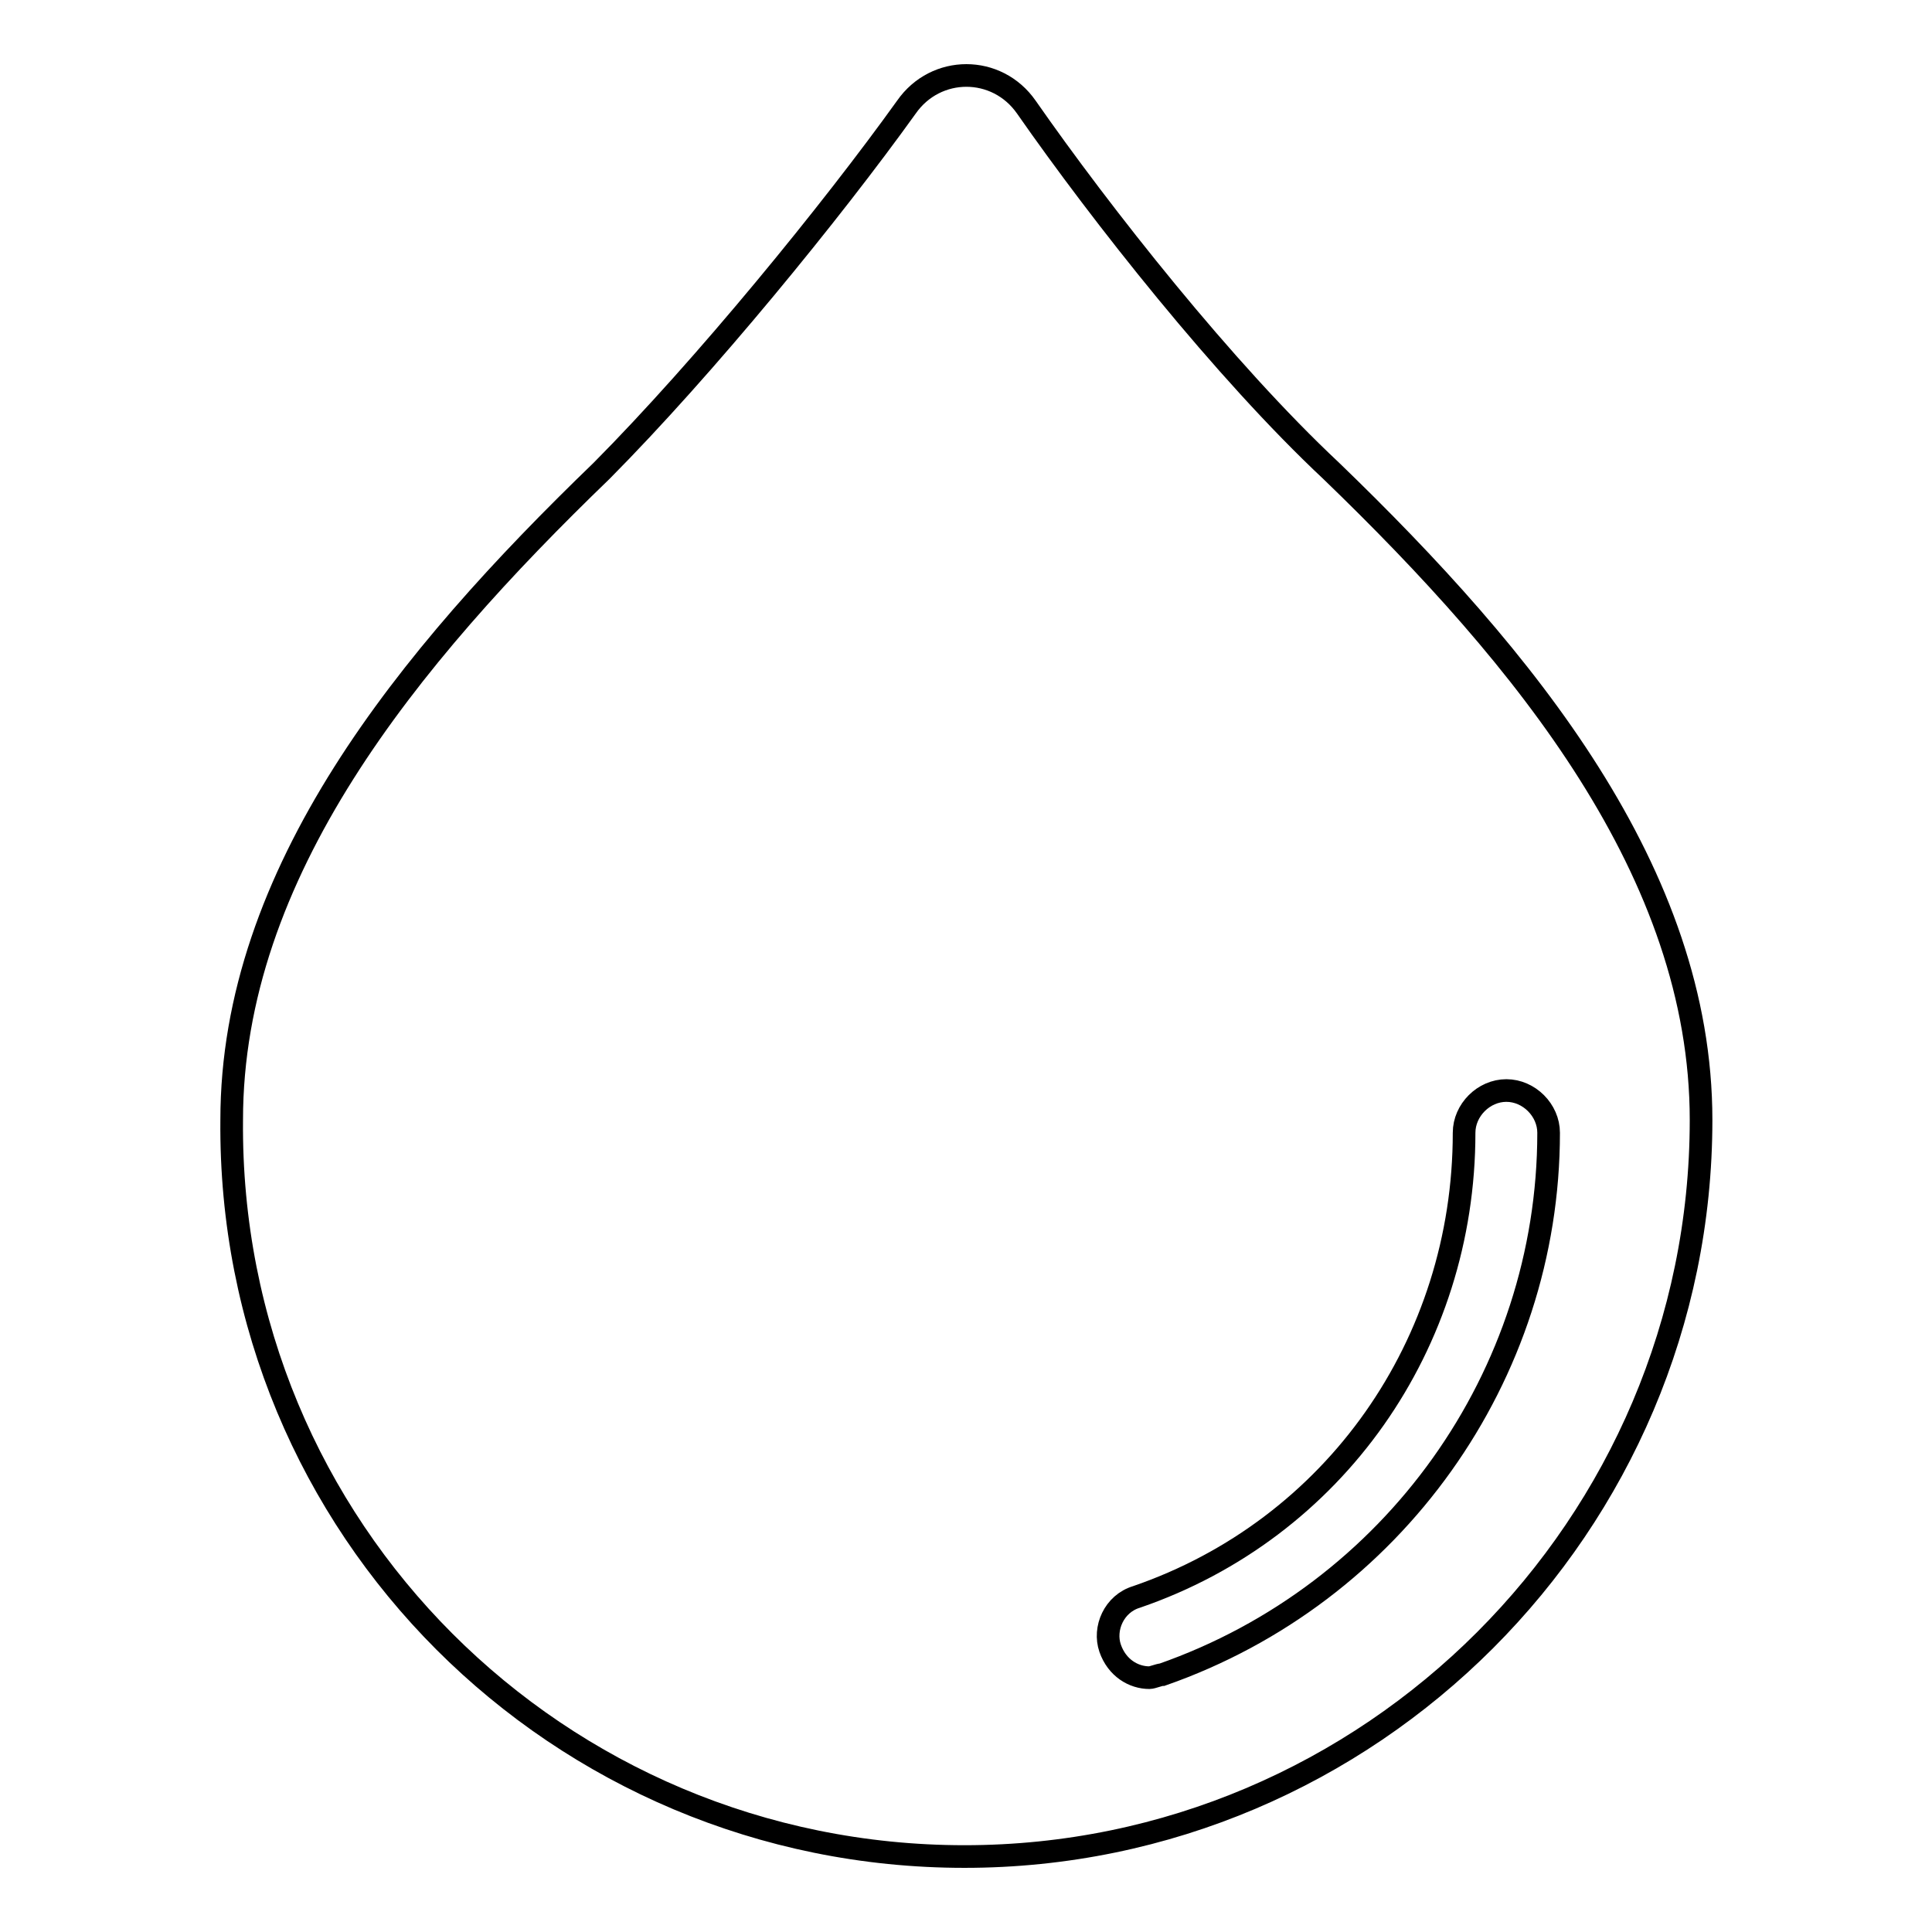
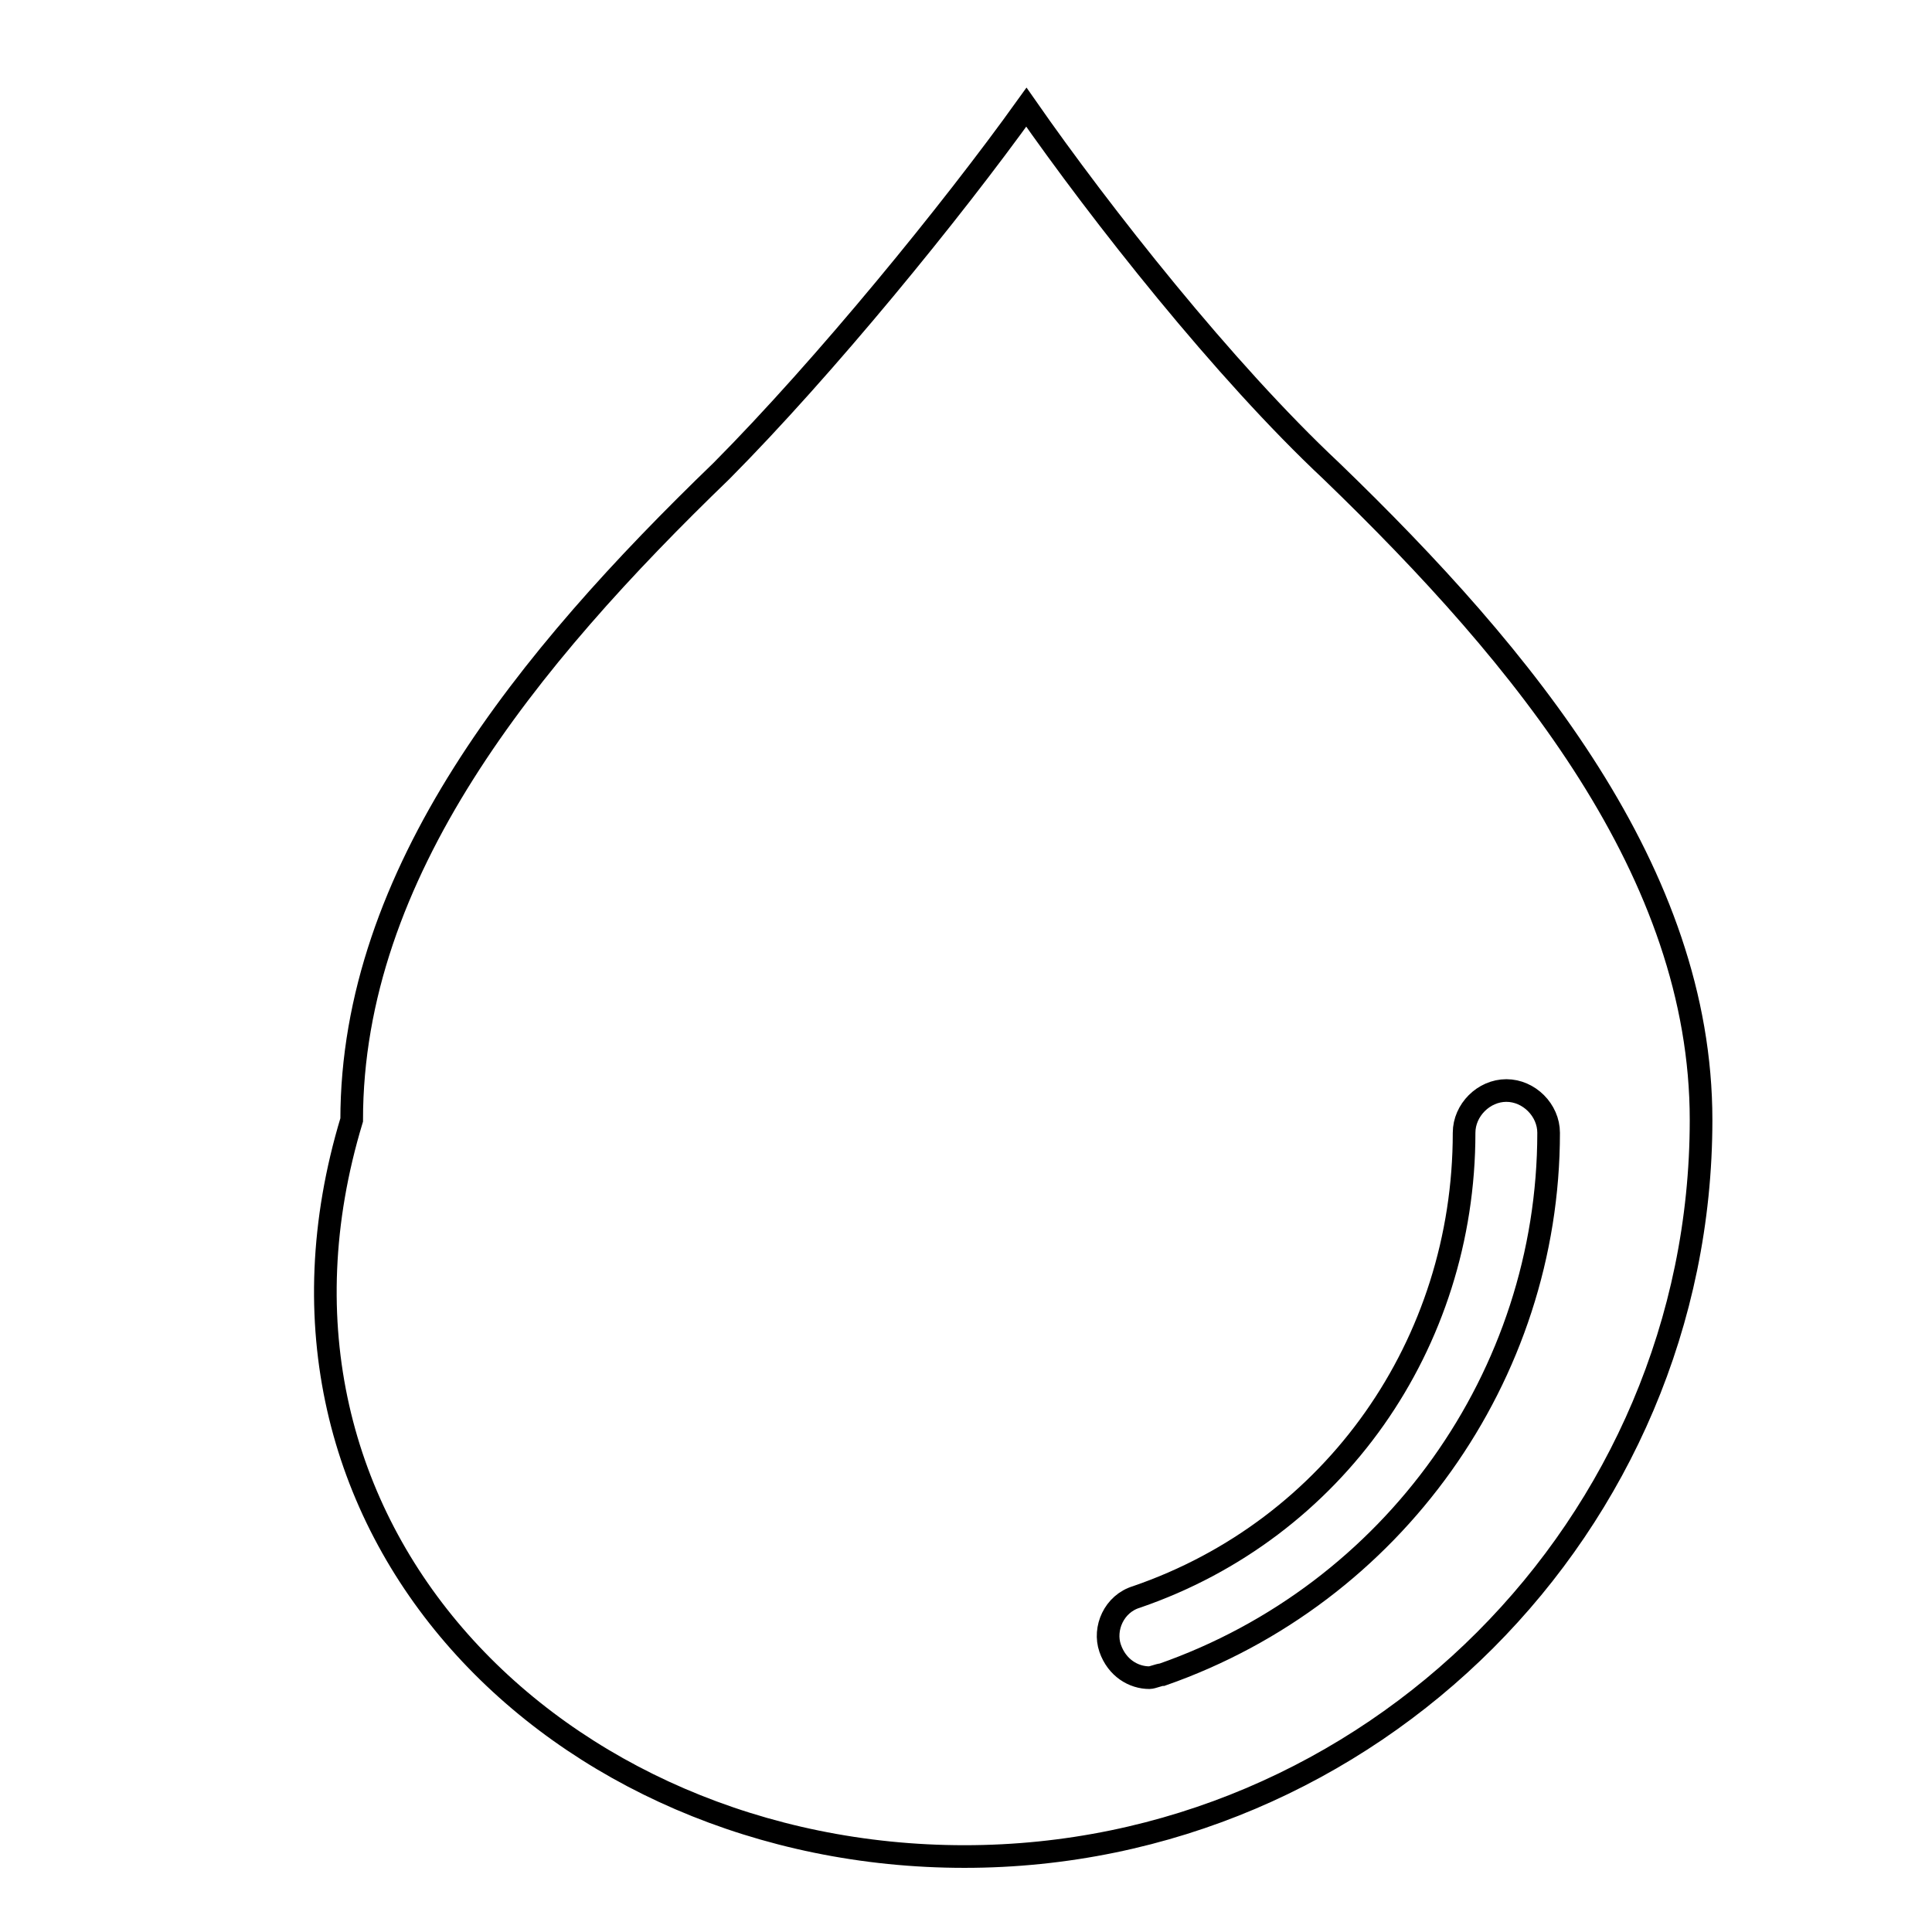
<svg xmlns="http://www.w3.org/2000/svg" version="1.1" x="0px" y="0px" viewBox="0 0 256 256" enable-background="new 0 0 256 256" xml:space="preserve">
  <g>
    <g>
-       <path stroke-width="3" fill-opacity="0" stroke="#000000" d="M127.8,246c53.8,0,97.6-43.9,97.6-97.6c0-32.7-23.2-61.1-49-86c-14.2-13.3-30.5-34-40.4-48.2c-3.9-5.6-12-5.6-15.9,0c-9.9,13.8-26.7,34.4-40.4,48.2c-25.8,24.9-49,53.3-49,86C30.2,202.6,74,246,127.8,246z M150.6,211.6c26.2-9,43.4-33.5,43.4-61.5c0-3,2.6-5.6,5.6-5.6c3,0,5.6,2.6,5.6,5.6c0,32.2-20.6,61.1-51.2,71.8c-0.4,0-1.3,0.4-1.7,0.4c-2.1,0-4.3-1.3-5.2-3.9S147.6,212.5,150.6,211.6z" />
+       <path stroke-width="3" fill-opacity="0" stroke="#000000" d="M127.8,246c53.8,0,97.6-43.9,97.6-97.6c0-32.7-23.2-61.1-49-86c-14.2-13.3-30.5-34-40.4-48.2c-9.9,13.8-26.7,34.4-40.4,48.2c-25.8,24.9-49,53.3-49,86C30.2,202.6,74,246,127.8,246z M150.6,211.6c26.2-9,43.4-33.5,43.4-61.5c0-3,2.6-5.6,5.6-5.6c3,0,5.6,2.6,5.6,5.6c0,32.2-20.6,61.1-51.2,71.8c-0.4,0-1.3,0.4-1.7,0.4c-2.1,0-4.3-1.3-5.2-3.9S147.6,212.5,150.6,211.6z" />
    </g>
  </g>
</svg>